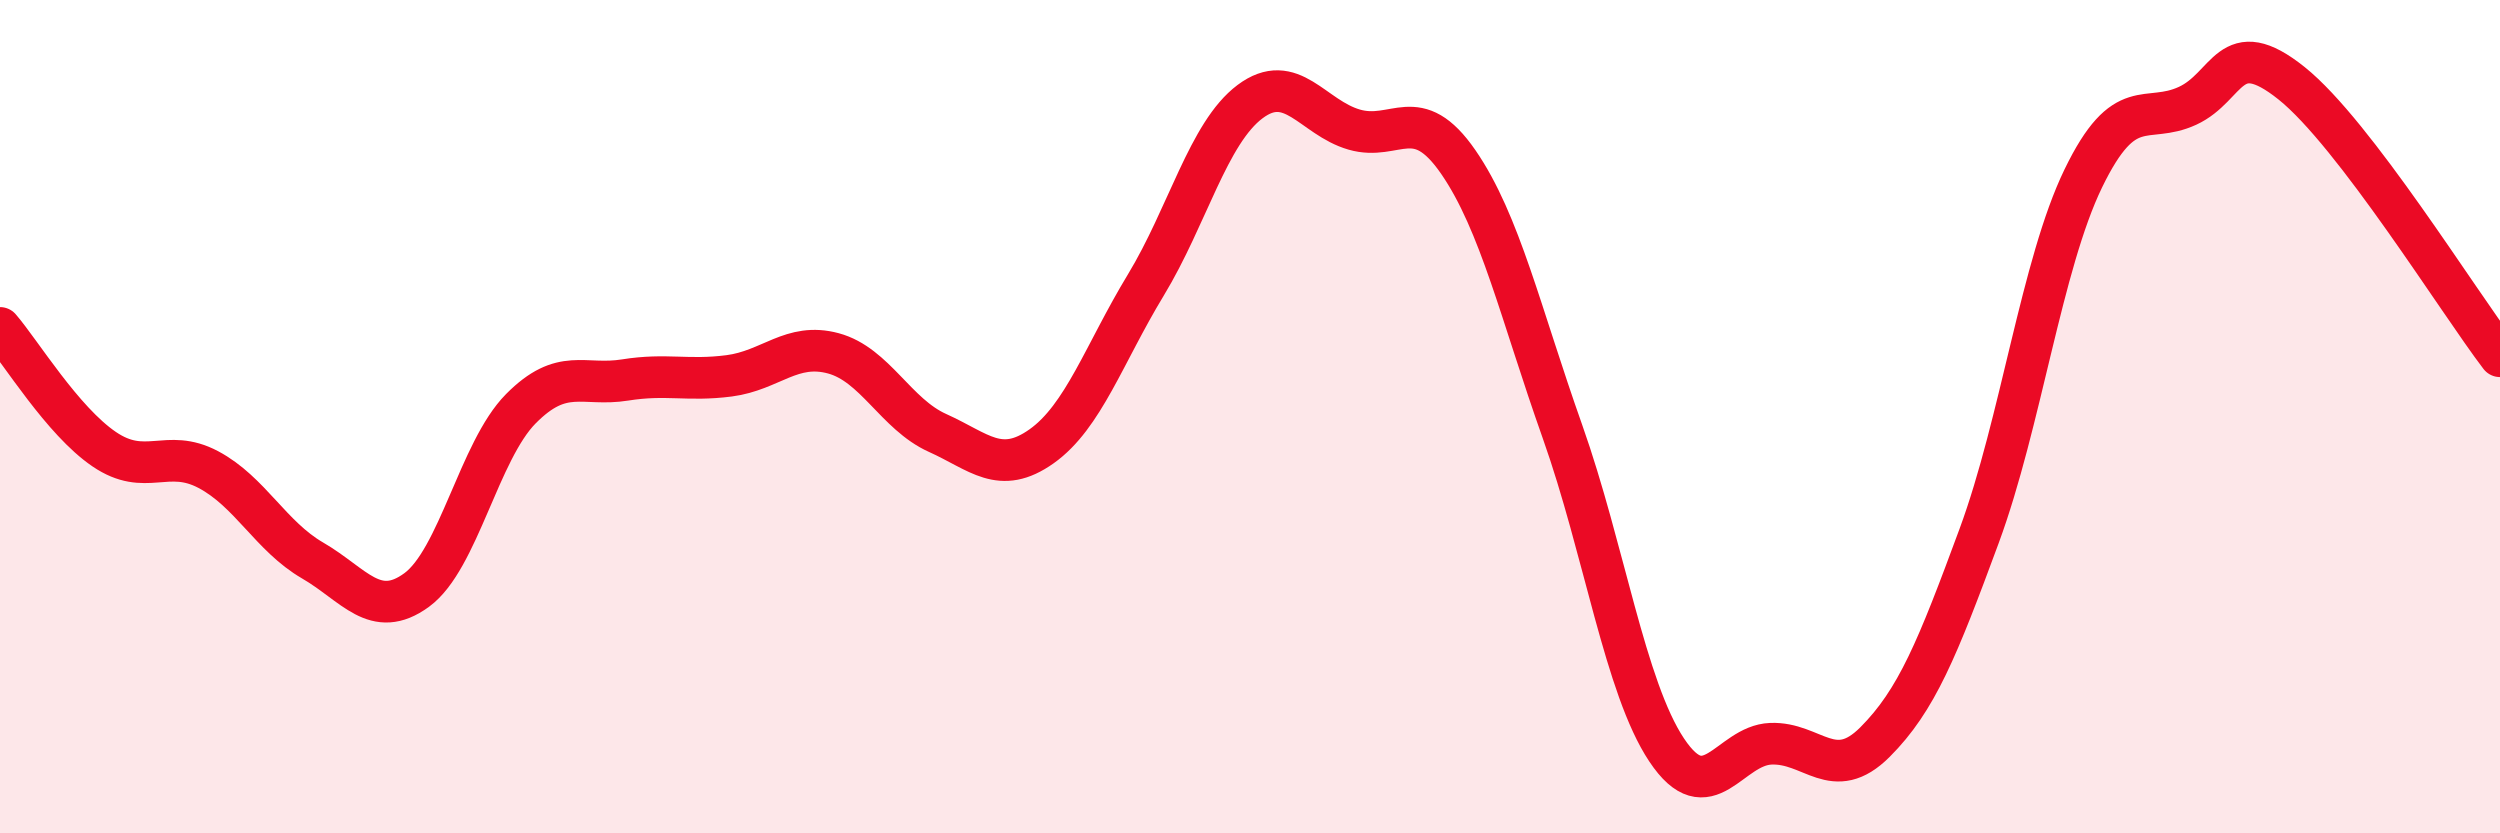
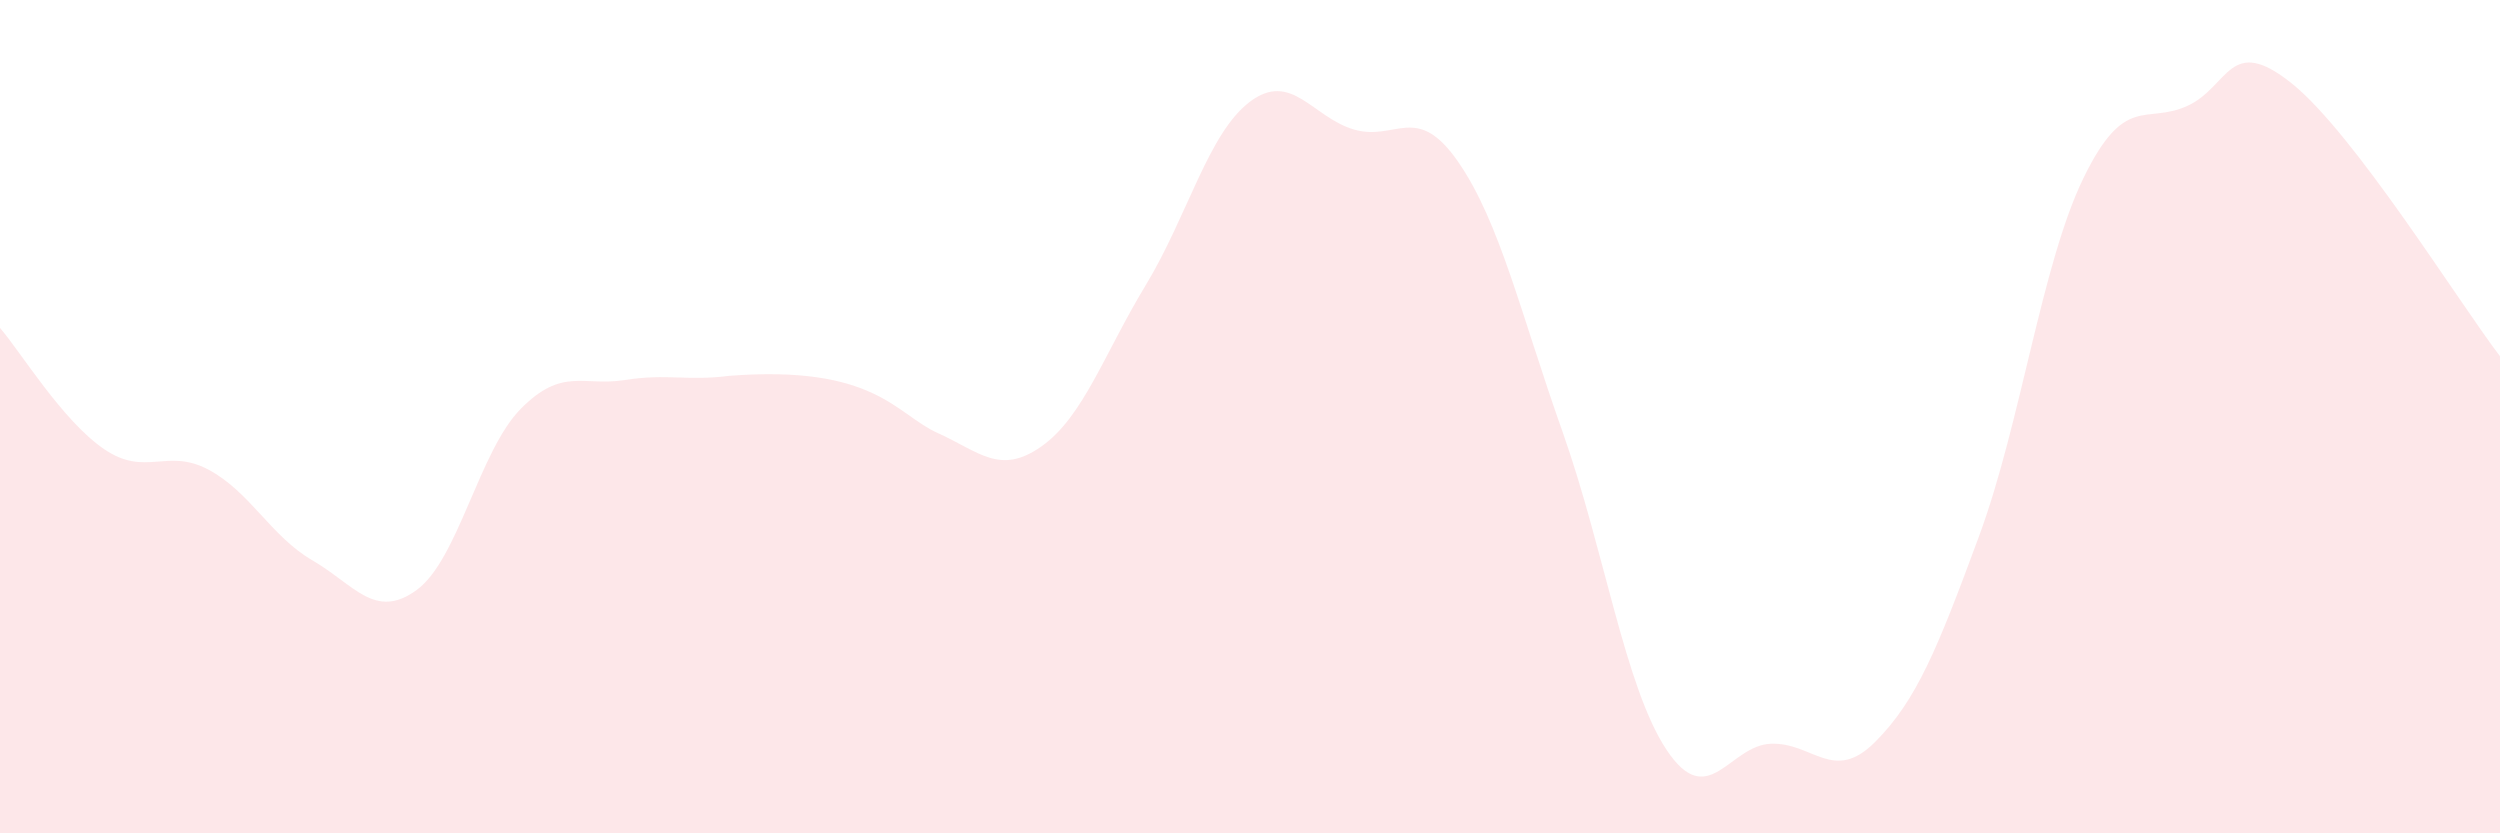
<svg xmlns="http://www.w3.org/2000/svg" width="60" height="20" viewBox="0 0 60 20">
-   <path d="M 0,7.87 C 0.5,8.45 1.5,10.1 2.5,10.78 C 3.5,11.46 4,10.74 5,11.27 C 6,11.8 6.5,12.87 7.5,13.45 C 8.5,14.03 9,14.89 10,14.16 C 11,13.43 11.5,10.82 12.5,9.81 C 13.5,8.8 14,9.28 15,9.12 C 16,8.96 16.5,9.15 17.5,9.02 C 18.5,8.89 19,8.21 20,8.48 C 21,8.75 21.5,9.94 22.5,10.39 C 23.5,10.84 24,11.42 25,10.71 C 26,10 26.5,8.49 27.5,6.84 C 28.5,5.19 29,3.19 30,2.44 C 31,1.69 31.5,2.82 32.5,3.11 C 33.5,3.4 34,2.44 35,3.89 C 36,5.34 36.5,7.54 37.5,10.36 C 38.5,13.18 39,16.5 40,18 C 41,19.5 41.5,17.89 42.5,17.85 C 43.5,17.81 44,18.81 45,17.81 C 46,16.81 46.5,15.57 47.5,12.86 C 48.5,10.15 49,6.34 50,4.28 C 51,2.22 51.5,3 52.5,2.54 C 53.5,2.08 53.5,0.8 55,2 C 56.5,3.2 59,7.24 60,8.55L60 20L0 20Z" fill="#EB0A25" opacity="0.1" stroke-linecap="round" stroke-linejoin="round" />
-   <path d="M 0,7.87 C 0.5,8.45 1.5,10.1 2.5,10.78 C 3.5,11.46 4,10.74 5,11.27 C 6,11.8 6.5,12.87 7.5,13.45 C 8.5,14.03 9,14.89 10,14.16 C 11,13.43 11.5,10.82 12.5,9.81 C 13.5,8.8 14,9.28 15,9.12 C 16,8.96 16.5,9.15 17.5,9.02 C 18.5,8.89 19,8.21 20,8.48 C 21,8.75 21.5,9.94 22.5,10.39 C 23.5,10.84 24,11.42 25,10.71 C 26,10 26.5,8.49 27.5,6.84 C 28.5,5.19 29,3.19 30,2.44 C 31,1.69 31.5,2.82 32.5,3.11 C 33.5,3.4 34,2.44 35,3.89 C 36,5.34 36.5,7.54 37.5,10.36 C 38.5,13.18 39,16.5 40,18 C 41,19.5 41.5,17.89 42.5,17.85 C 43.5,17.81 44,18.81 45,17.81 C 46,16.81 46.5,15.57 47.5,12.86 C 48.5,10.15 49,6.34 50,4.28 C 51,2.22 51.5,3 52.5,2.54 C 53.5,2.08 53.5,0.8 55,2 C 56.5,3.2 59,7.24 60,8.55" stroke="#EB0A25" stroke-width="1" fill="none" stroke-linecap="round" stroke-linejoin="round" />
+   <path d="M 0,7.87 C 0.5,8.45 1.5,10.1 2.5,10.78 C 3.5,11.46 4,10.74 5,11.27 C 6,11.8 6.5,12.87 7.5,13.45 C 8.5,14.03 9,14.89 10,14.16 C 11,13.43 11.5,10.82 12.5,9.81 C 13.5,8.8 14,9.28 15,9.12 C 16,8.96 16.5,9.15 17.5,9.02 C 21,8.75 21.5,9.94 22.5,10.39 C 23.5,10.84 24,11.42 25,10.71 C 26,10 26.5,8.49 27.5,6.84 C 28.5,5.19 29,3.19 30,2.44 C 31,1.69 31.5,2.82 32.5,3.11 C 33.5,3.4 34,2.44 35,3.89 C 36,5.34 36.5,7.54 37.5,10.36 C 38.5,13.18 39,16.5 40,18 C 41,19.5 41.5,17.89 42.5,17.85 C 43.5,17.81 44,18.81 45,17.81 C 46,16.81 46.5,15.57 47.5,12.86 C 48.5,10.15 49,6.34 50,4.28 C 51,2.22 51.5,3 52.5,2.54 C 53.5,2.08 53.5,0.8 55,2 C 56.5,3.2 59,7.24 60,8.55L60 20L0 20Z" fill="#EB0A25" opacity="0.1" stroke-linecap="round" stroke-linejoin="round" />
</svg>